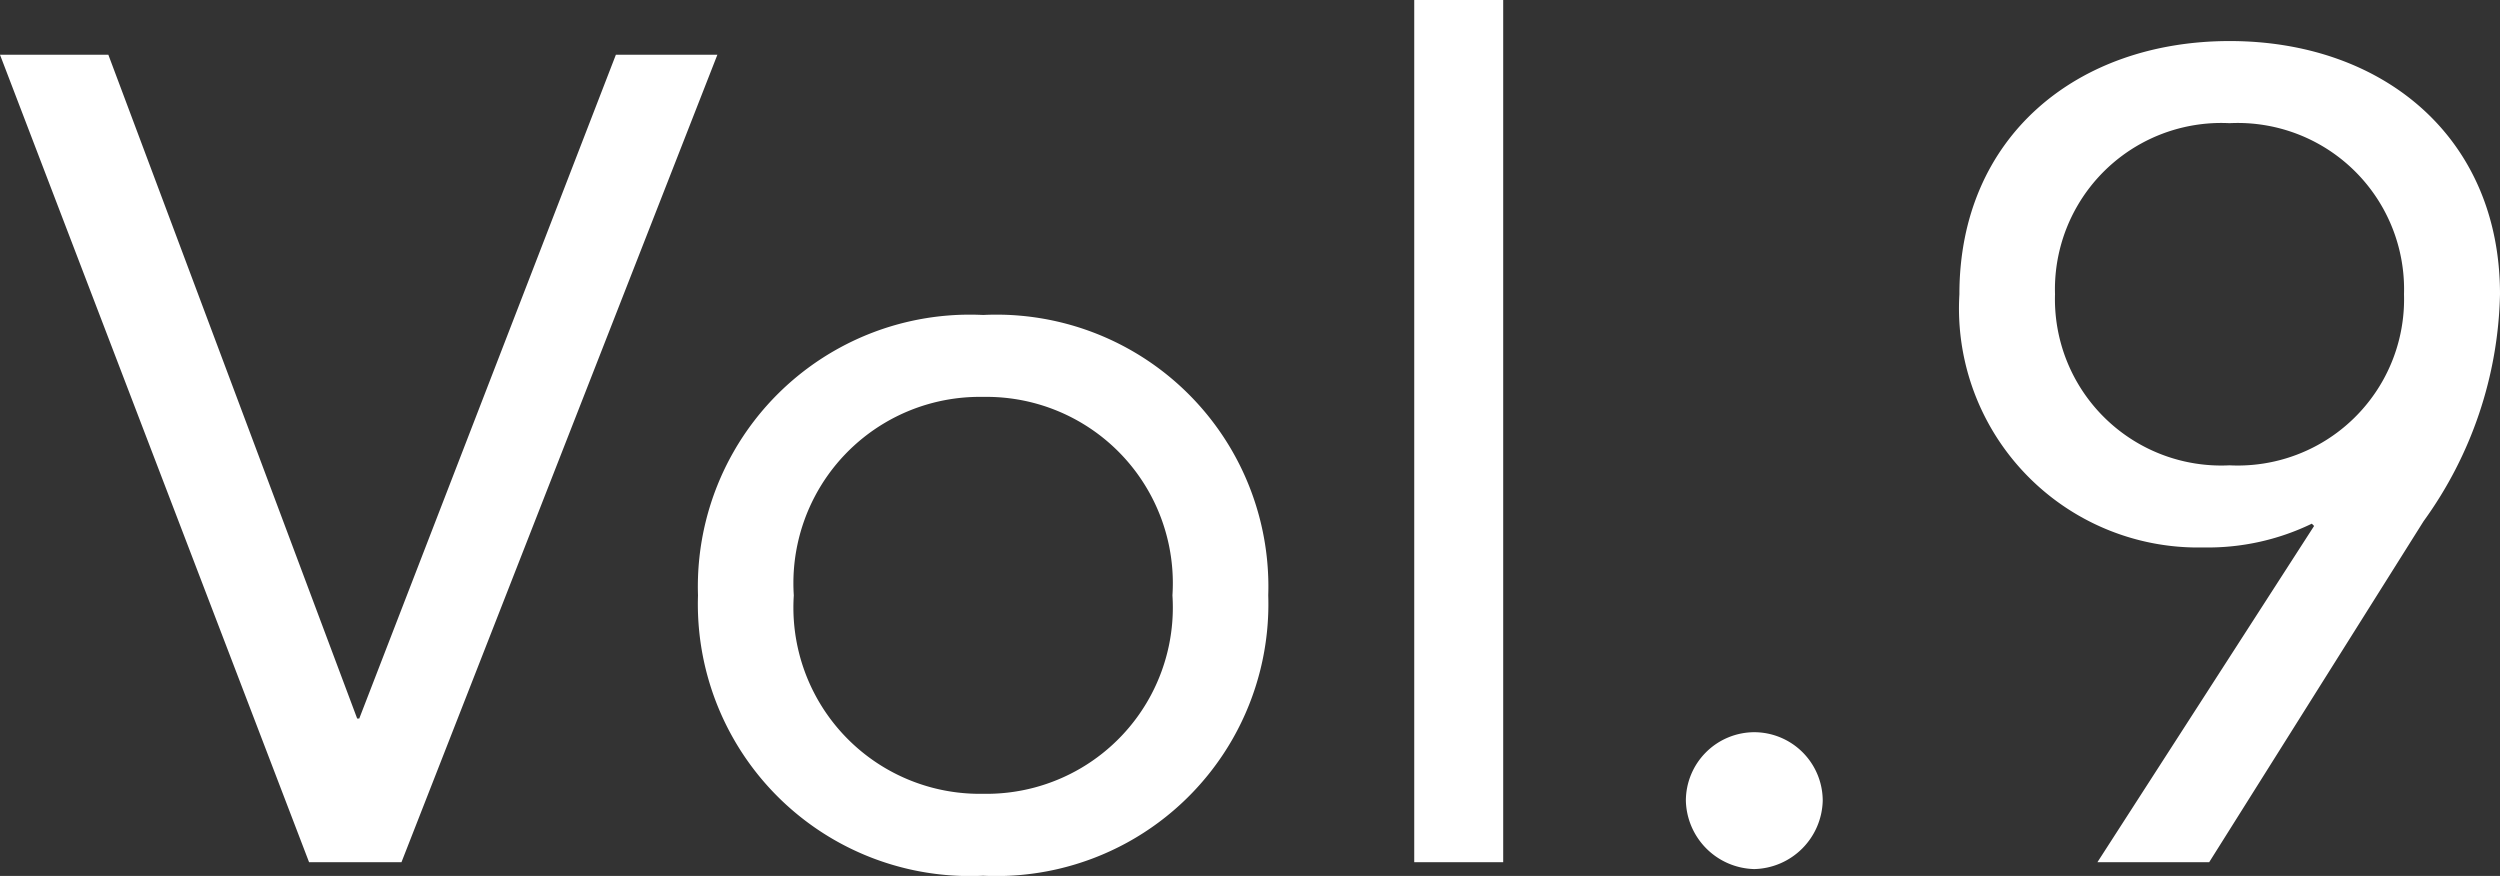
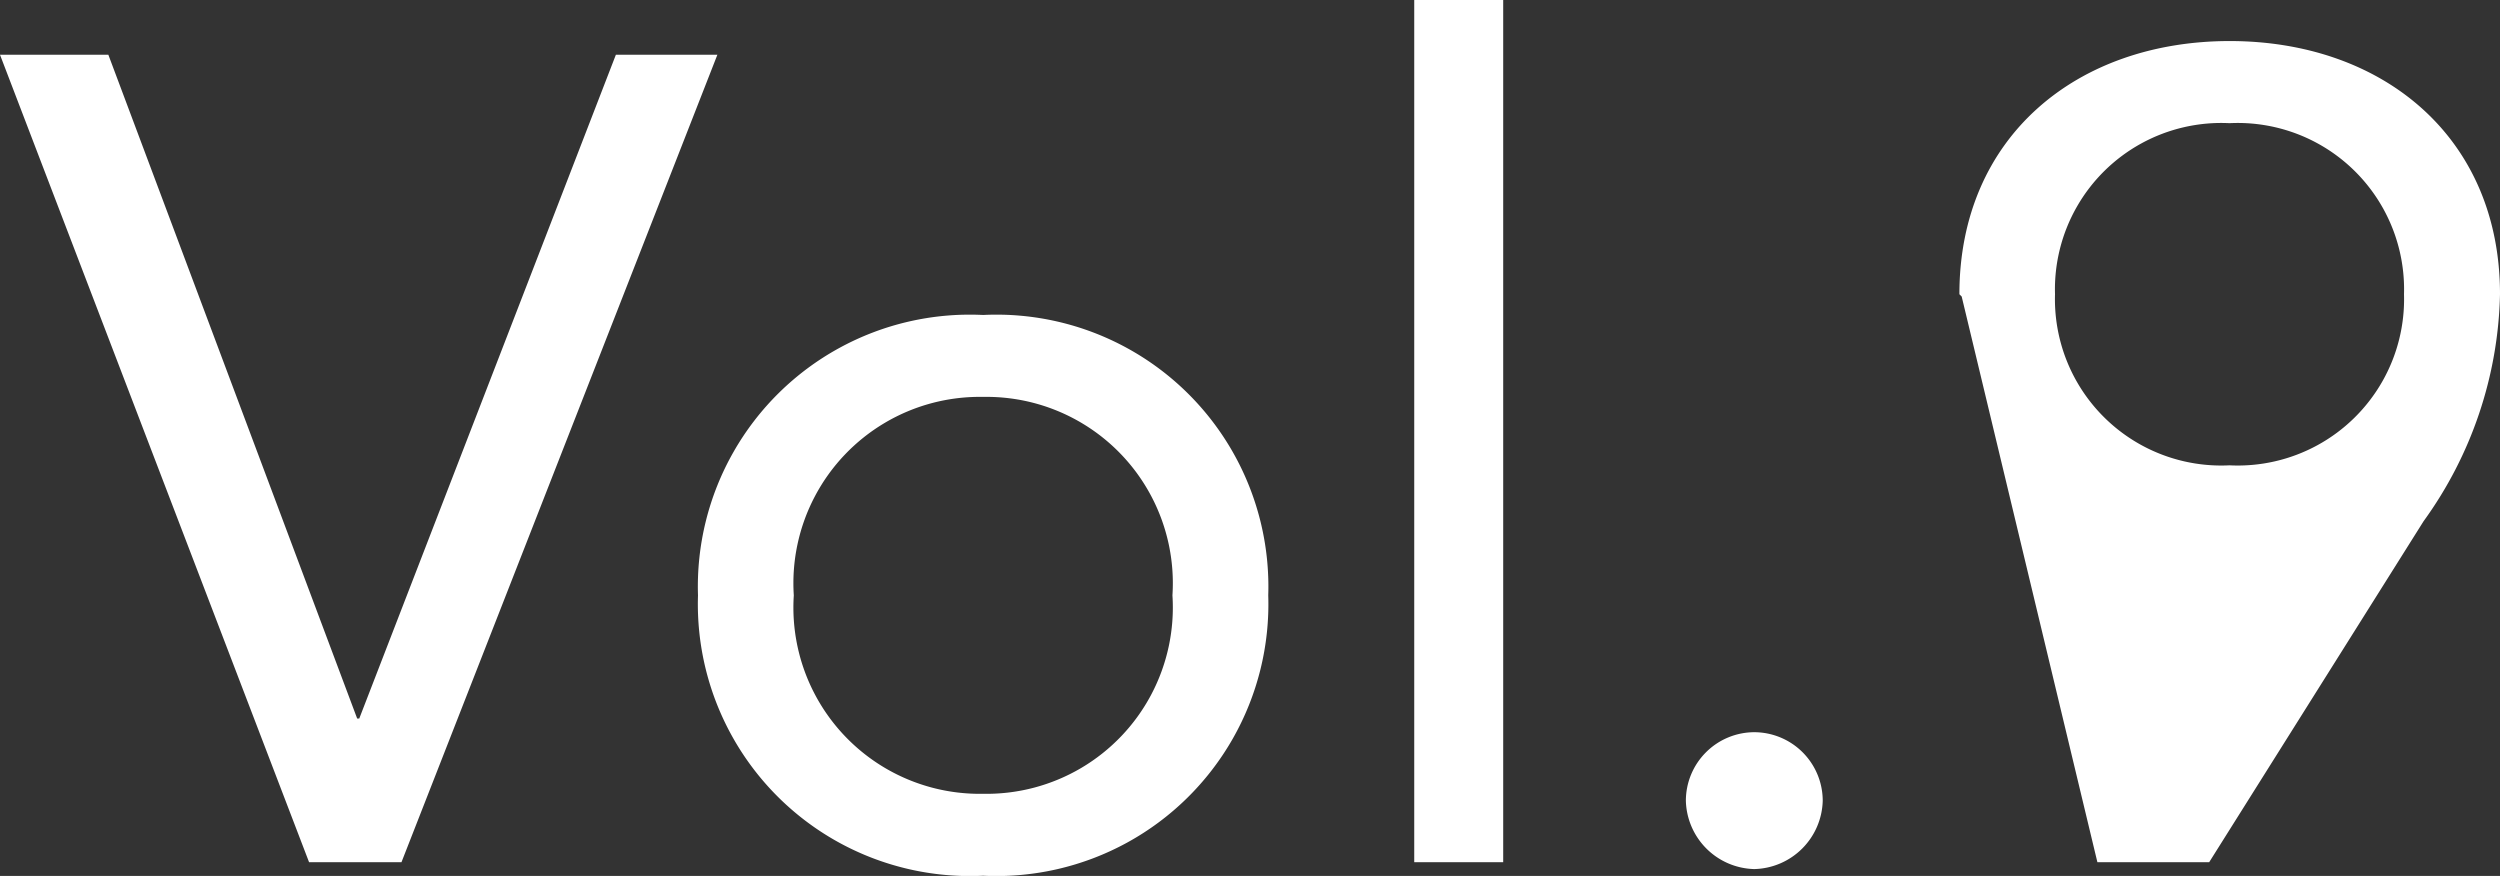
<svg xmlns="http://www.w3.org/2000/svg" width="52.608" height="18.432" viewBox="0 0 52.608 18.432">
  <rect x="0" y="0" width="52.608" height="18.432" fill="#333333" stroke="none" />
-   <path id="パス_14178" data-name="パス 14178" d="M6.288,0H8.232L14.88-16.992H12.744L7.344-3.024H7.3L2.064-16.992H-.216Zm8.184-5.616a5.722,5.722,0,0,0,6,5.9,5.722,5.722,0,0,0,6-5.9,5.722,5.722,0,0,0-6-5.9A5.722,5.722,0,0,0,14.472-5.616Zm2.016,0a3.921,3.921,0,0,1,3.984-4.176,3.921,3.921,0,0,1,3.984,4.176A3.921,3.921,0,0,1,20.472-1.44,3.921,3.921,0,0,1,16.488-5.616ZM29.544,0h1.872V-18.144H29.544ZM36.7-2.736a1.444,1.444,0,0,0-1.44,1.44A1.476,1.476,0,0,0,36.7.144a1.476,1.476,0,0,0,1.44-1.44A1.444,1.444,0,0,0,36.7-2.736ZM43.92,0h2.352l4.512-7.176a8.444,8.444,0,0,0,1.608-4.776c0-3.312-2.472-5.328-5.688-5.328s-5.688,2.016-5.688,5.328a5.031,5.031,0,0,0,5.136,5.328,5.02,5.02,0,0,0,2.28-.5l.048.048ZM46.7-8.352a3.5,3.5,0,0,1-3.672-3.6,3.5,3.5,0,0,1,3.672-3.6,3.5,3.5,0,0,1,3.672,3.6A3.5,3.5,0,0,1,46.7-8.352Z" transform="translate(0.216 18.144)" fill="#fff" />
+   <path id="パス_14178" data-name="パス 14178" d="M6.288,0H8.232L14.88-16.992H12.744L7.344-3.024H7.3L2.064-16.992H-.216Zm8.184-5.616a5.722,5.722,0,0,0,6,5.9,5.722,5.722,0,0,0,6-5.9,5.722,5.722,0,0,0-6-5.9A5.722,5.722,0,0,0,14.472-5.616Zm2.016,0a3.921,3.921,0,0,1,3.984-4.176,3.921,3.921,0,0,1,3.984,4.176A3.921,3.921,0,0,1,20.472-1.44,3.921,3.921,0,0,1,16.488-5.616ZM29.544,0h1.872V-18.144H29.544ZM36.7-2.736a1.444,1.444,0,0,0-1.44,1.44A1.476,1.476,0,0,0,36.7.144a1.476,1.476,0,0,0,1.44-1.44A1.444,1.444,0,0,0,36.7-2.736ZM43.92,0h2.352l4.512-7.176a8.444,8.444,0,0,0,1.608-4.776c0-3.312-2.472-5.328-5.688-5.328s-5.688,2.016-5.688,5.328l.048.048ZM46.7-8.352a3.5,3.5,0,0,1-3.672-3.6,3.5,3.5,0,0,1,3.672-3.6,3.5,3.5,0,0,1,3.672,3.6A3.5,3.5,0,0,1,46.7-8.352Z" transform="translate(0.216 18.144)" fill="#fff" />
</svg>